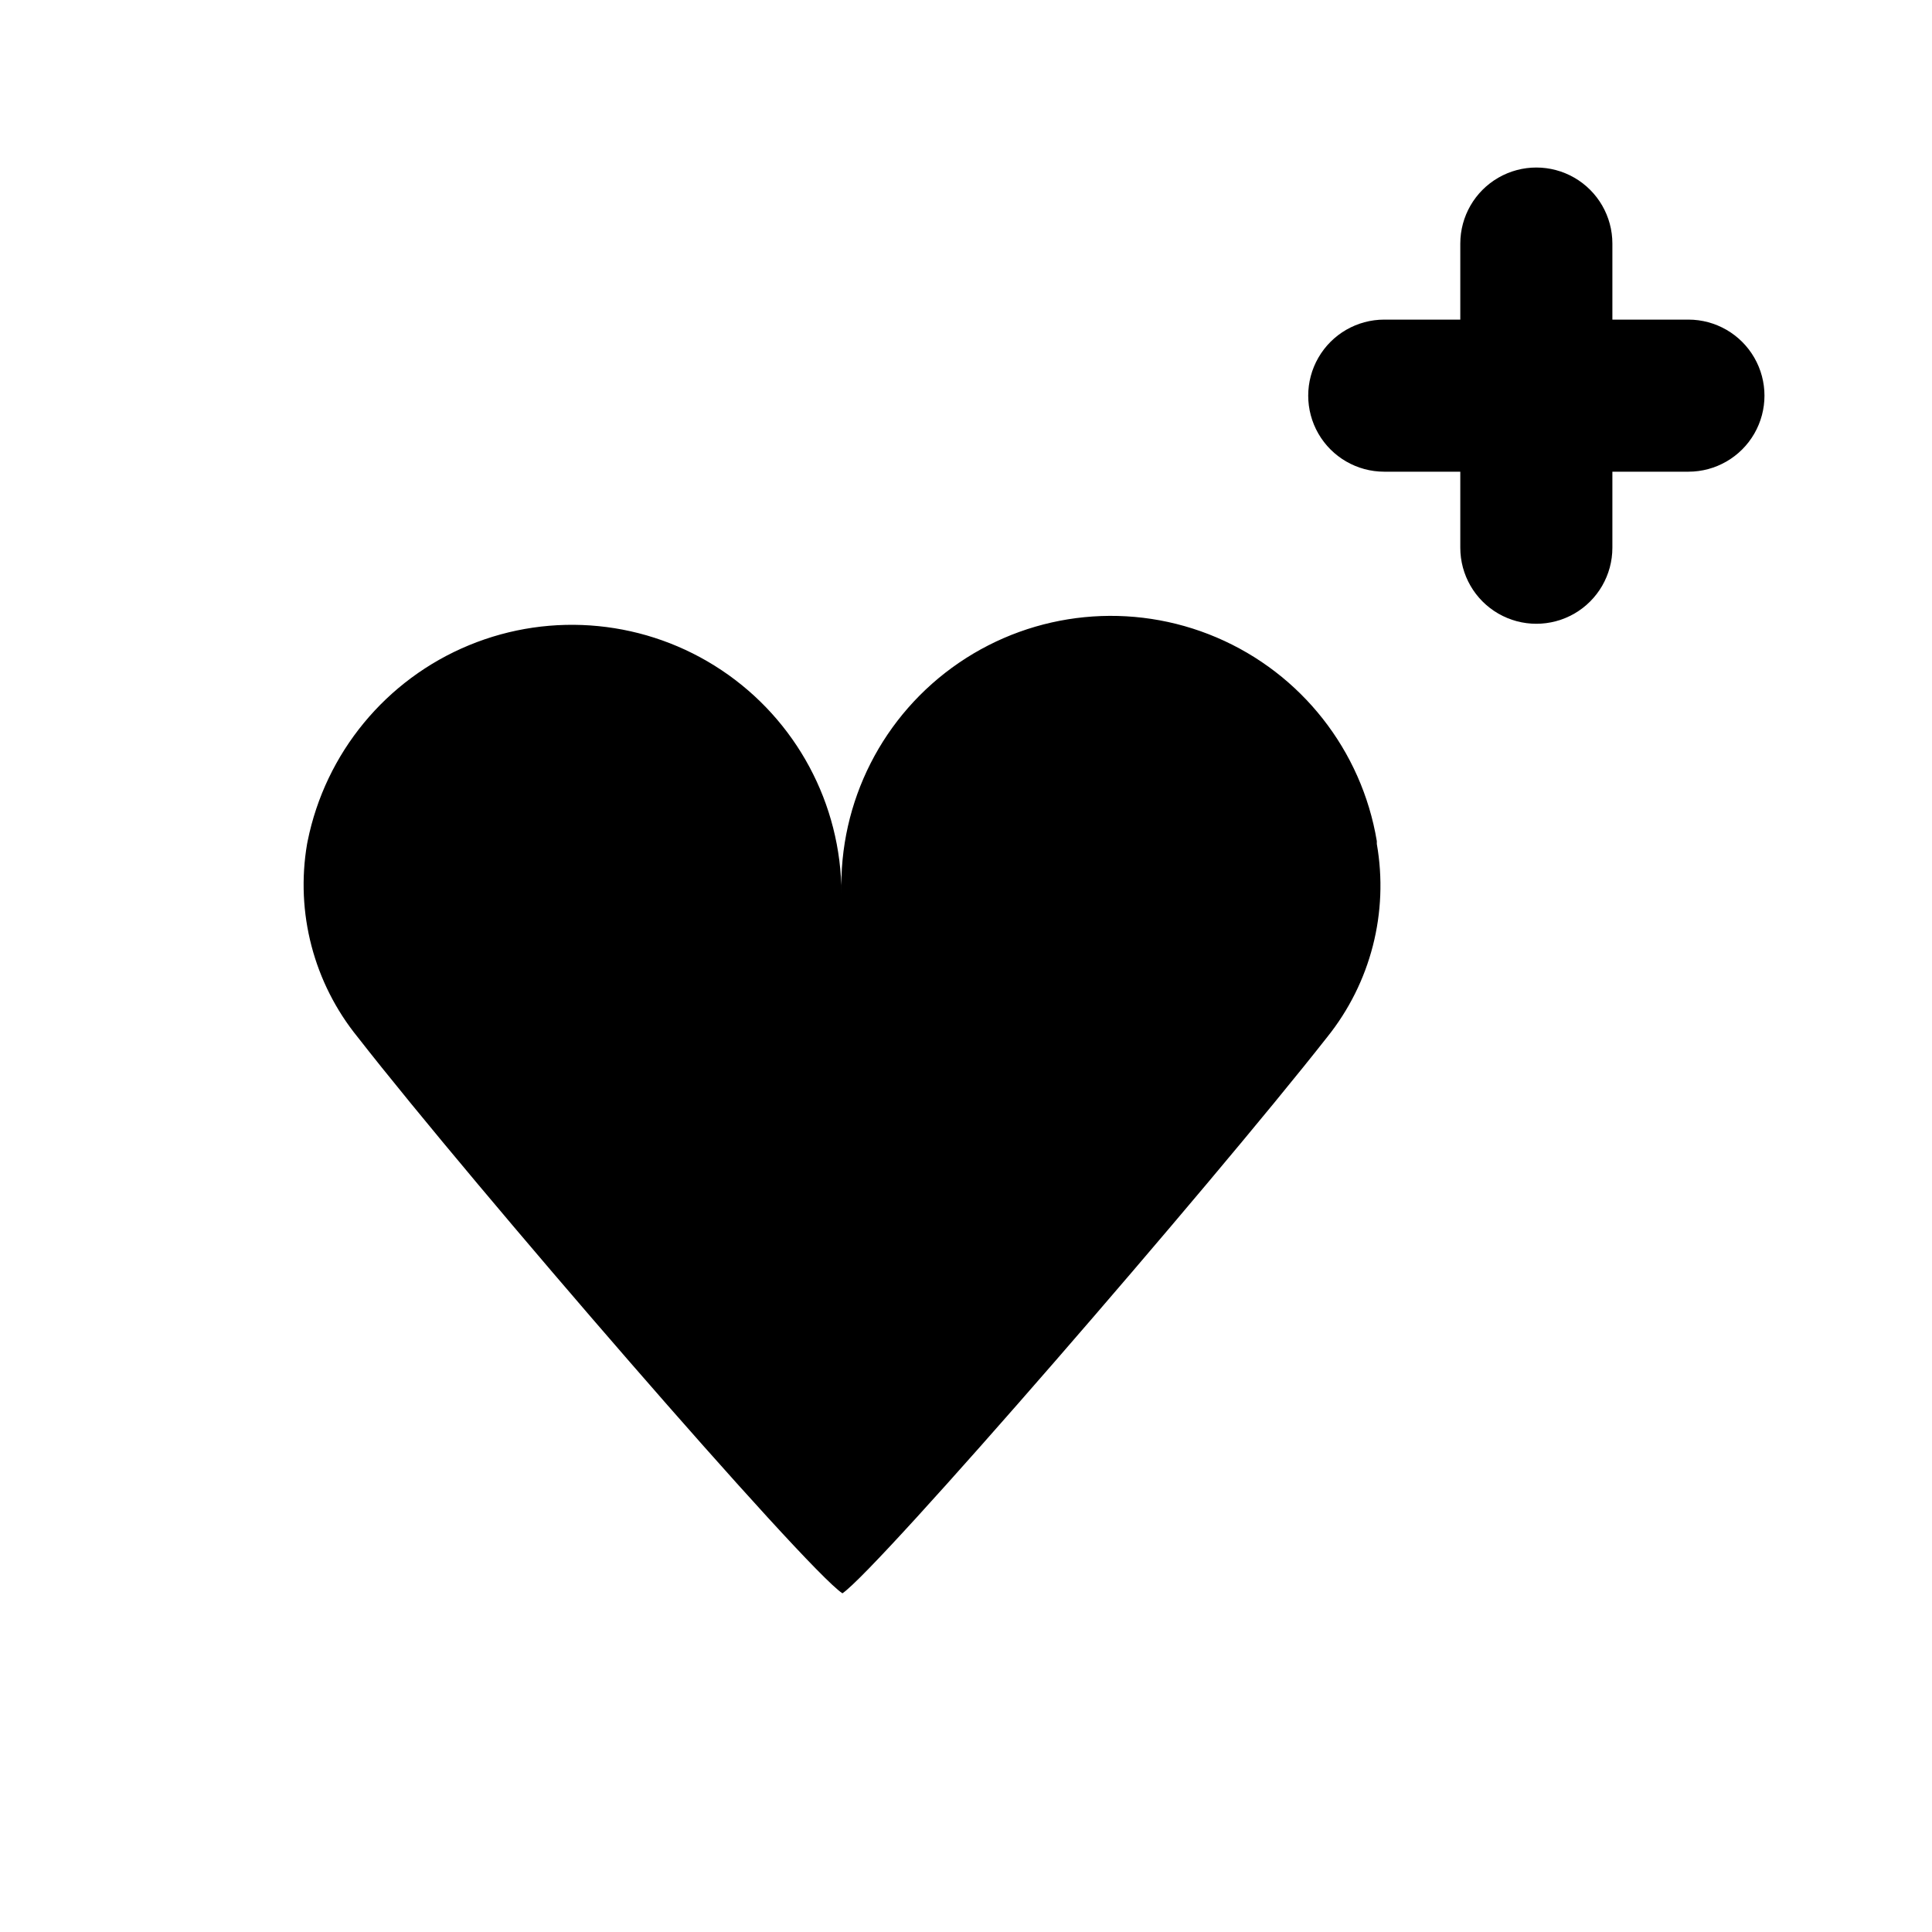
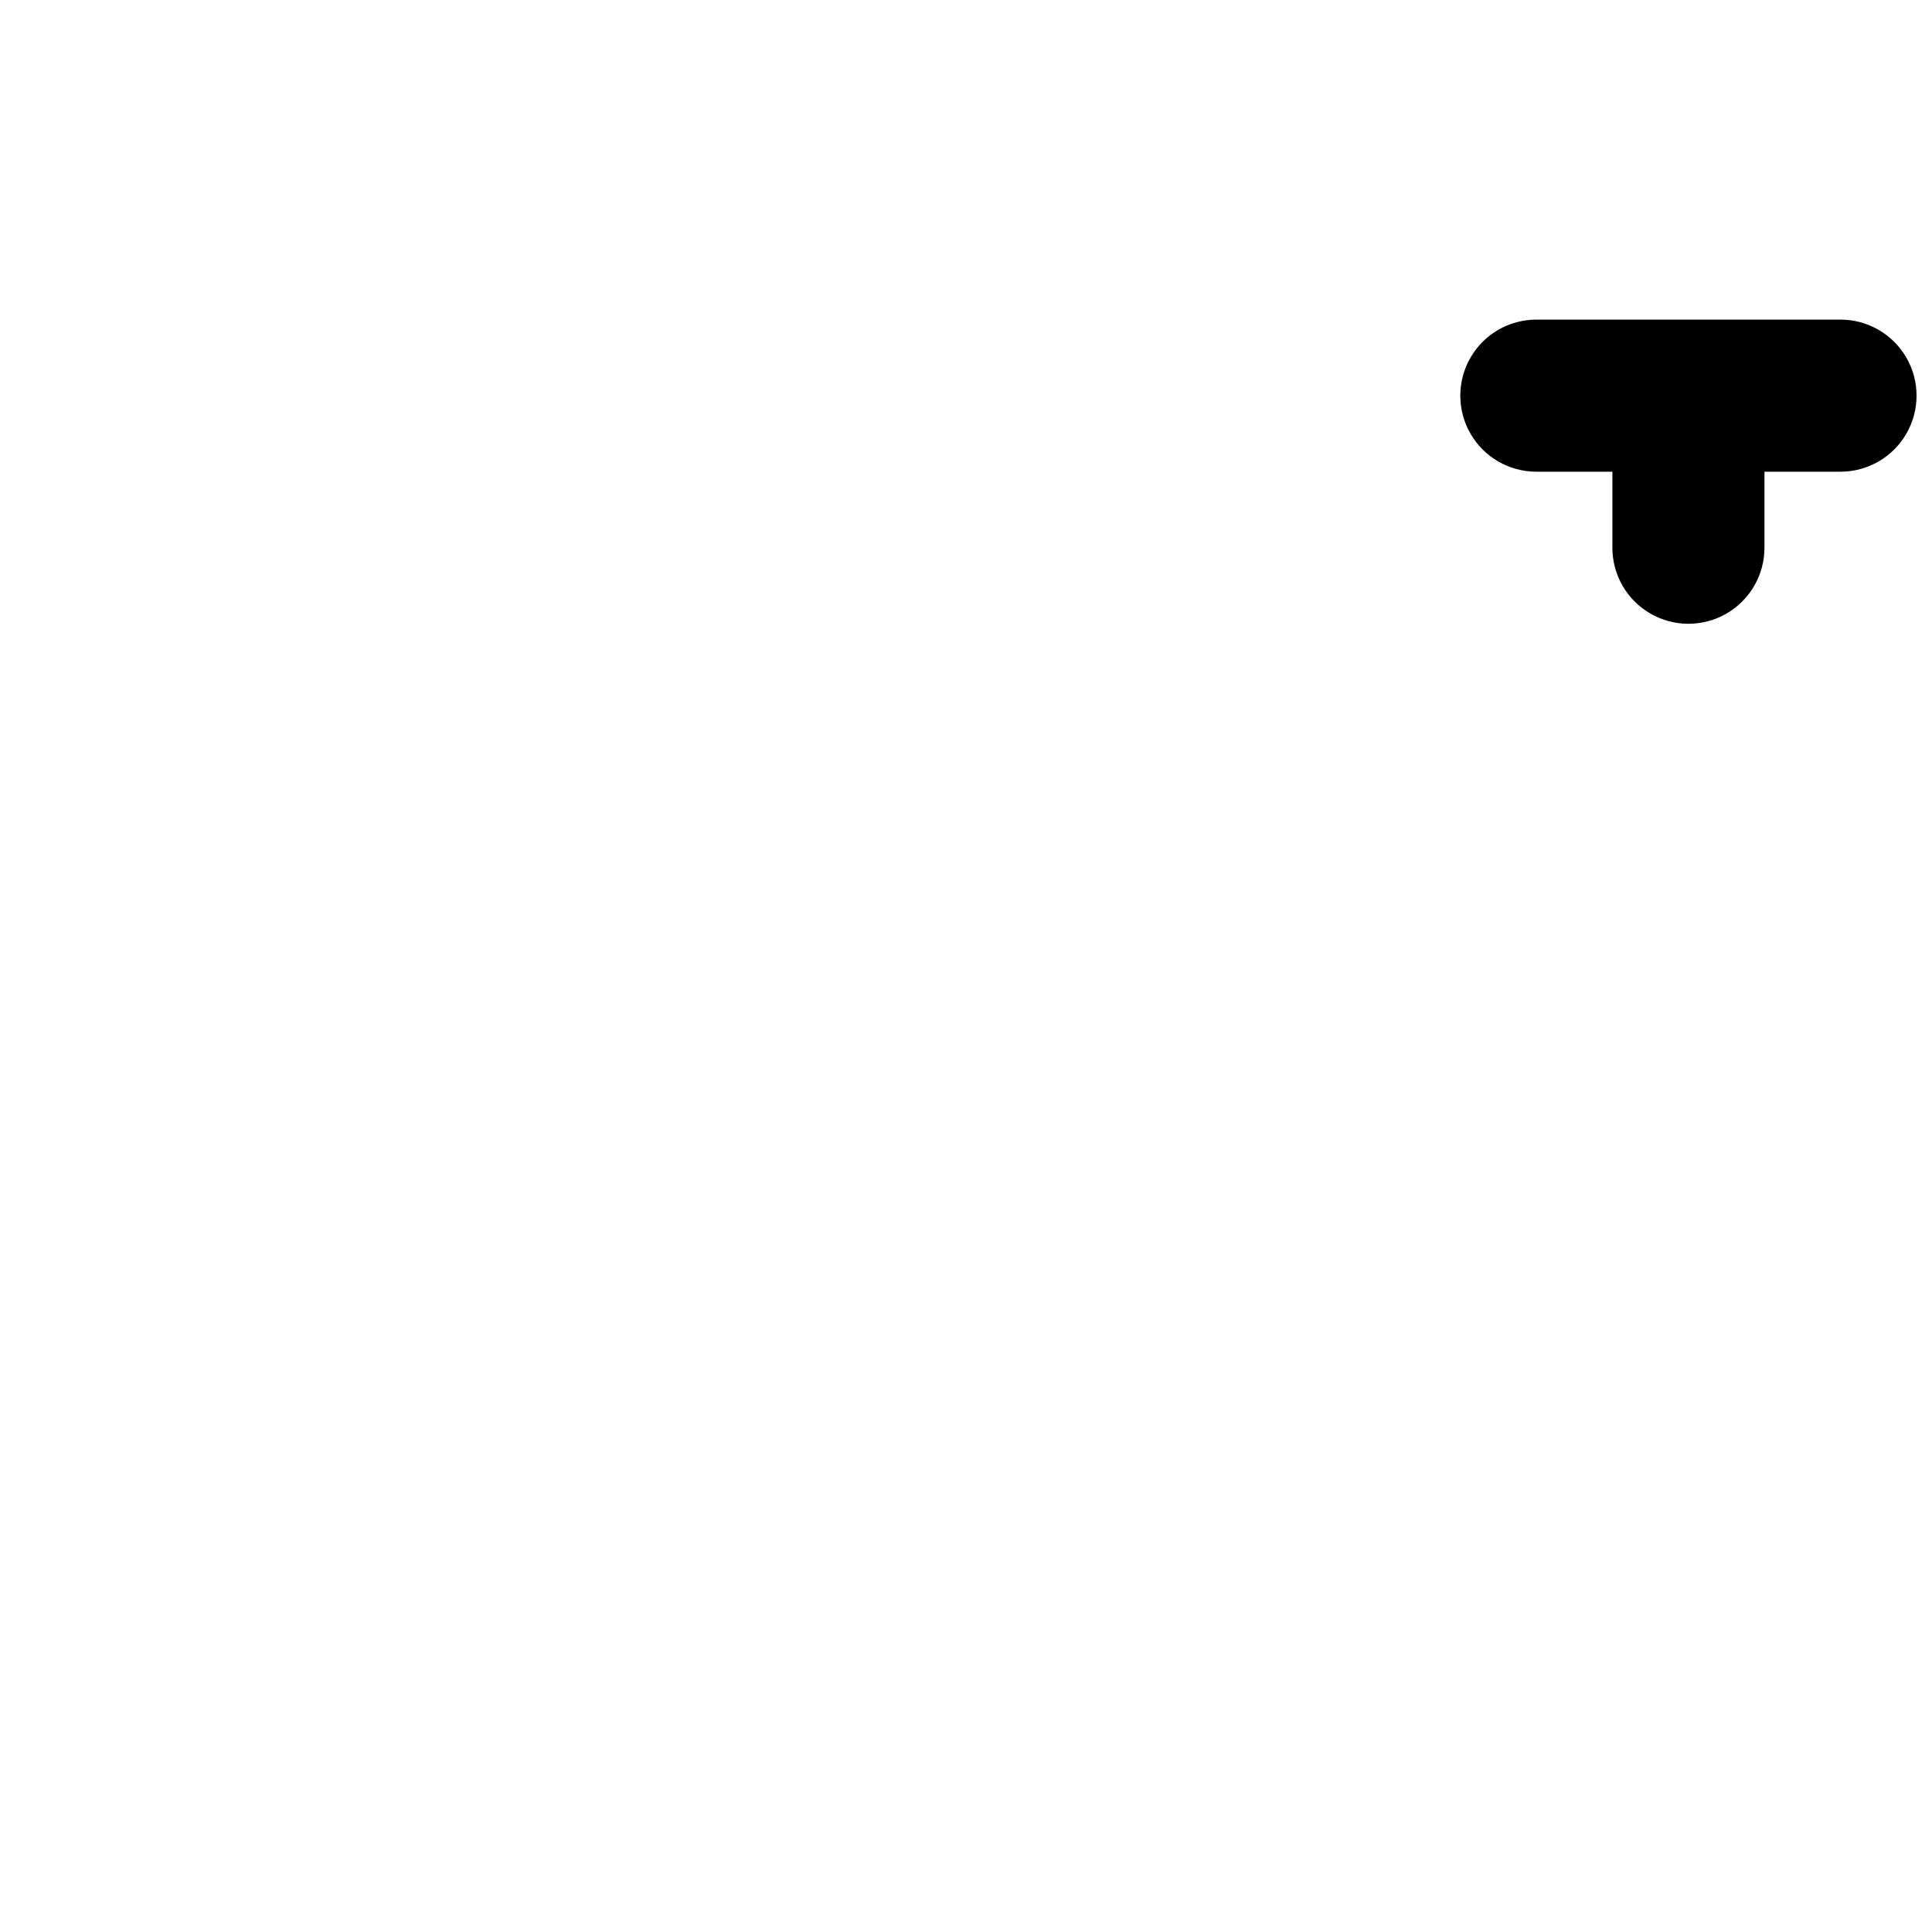
<svg xmlns="http://www.w3.org/2000/svg" fill="#000000" width="800px" height="800px" version="1.1" viewBox="144 144 512 512">
  <g>
-     <path d="m225.38 367.65c-3.113 18.199 1.77 36.852 13.402 51.188 30.781 39.449 118.75 141.07 128.47 147.41 9.52-6.398 97.484-107.96 128.47-147.41 11.543-14.375 16.332-33.027 13.148-51.188v-0.754c-4.012-24.051-20.012-44.395-42.441-53.957-22.426-9.566-48.184-7.031-68.316 6.719-20.137 13.75-31.867 36.824-31.113 61.195-0.059-23.82-11.98-46.039-31.793-59.258s-44.906-15.695-66.922-6.602c-22.012 9.09-38.047 28.555-42.758 51.902z" />
-     <path d="m591.45 228.7h-20.152v-20.152c0-7.199-3.84-13.852-10.074-17.453-6.238-3.598-13.918-3.598-20.152 0-6.238 3.602-10.078 10.254-10.078 17.453v20.152h-20.152c-7.199 0-13.852 3.84-17.453 10.078-3.598 6.234-3.598 13.914 0 20.152 3.602 6.234 10.254 10.074 17.453 10.074h20.152v20.152c0 7.199 3.84 13.852 10.078 17.453 6.234 3.598 13.914 3.598 20.152 0 6.234-3.602 10.074-10.254 10.074-17.453v-20.152h20.152c7.199 0 13.852-3.84 17.453-10.074 3.602-6.238 3.602-13.918 0-20.152-3.602-6.238-10.254-10.078-17.453-10.078z" />
+     <path d="m591.45 228.7h-20.152v-20.152v20.152h-20.152c-7.199 0-13.852 3.84-17.453 10.078-3.598 6.234-3.598 13.914 0 20.152 3.602 6.234 10.254 10.074 17.453 10.074h20.152v20.152c0 7.199 3.84 13.852 10.078 17.453 6.234 3.598 13.914 3.598 20.152 0 6.234-3.602 10.074-10.254 10.074-17.453v-20.152h20.152c7.199 0 13.852-3.84 17.453-10.074 3.602-6.238 3.602-13.918 0-20.152-3.602-6.238-10.254-10.078-17.453-10.078z" />
  </g>
</svg>